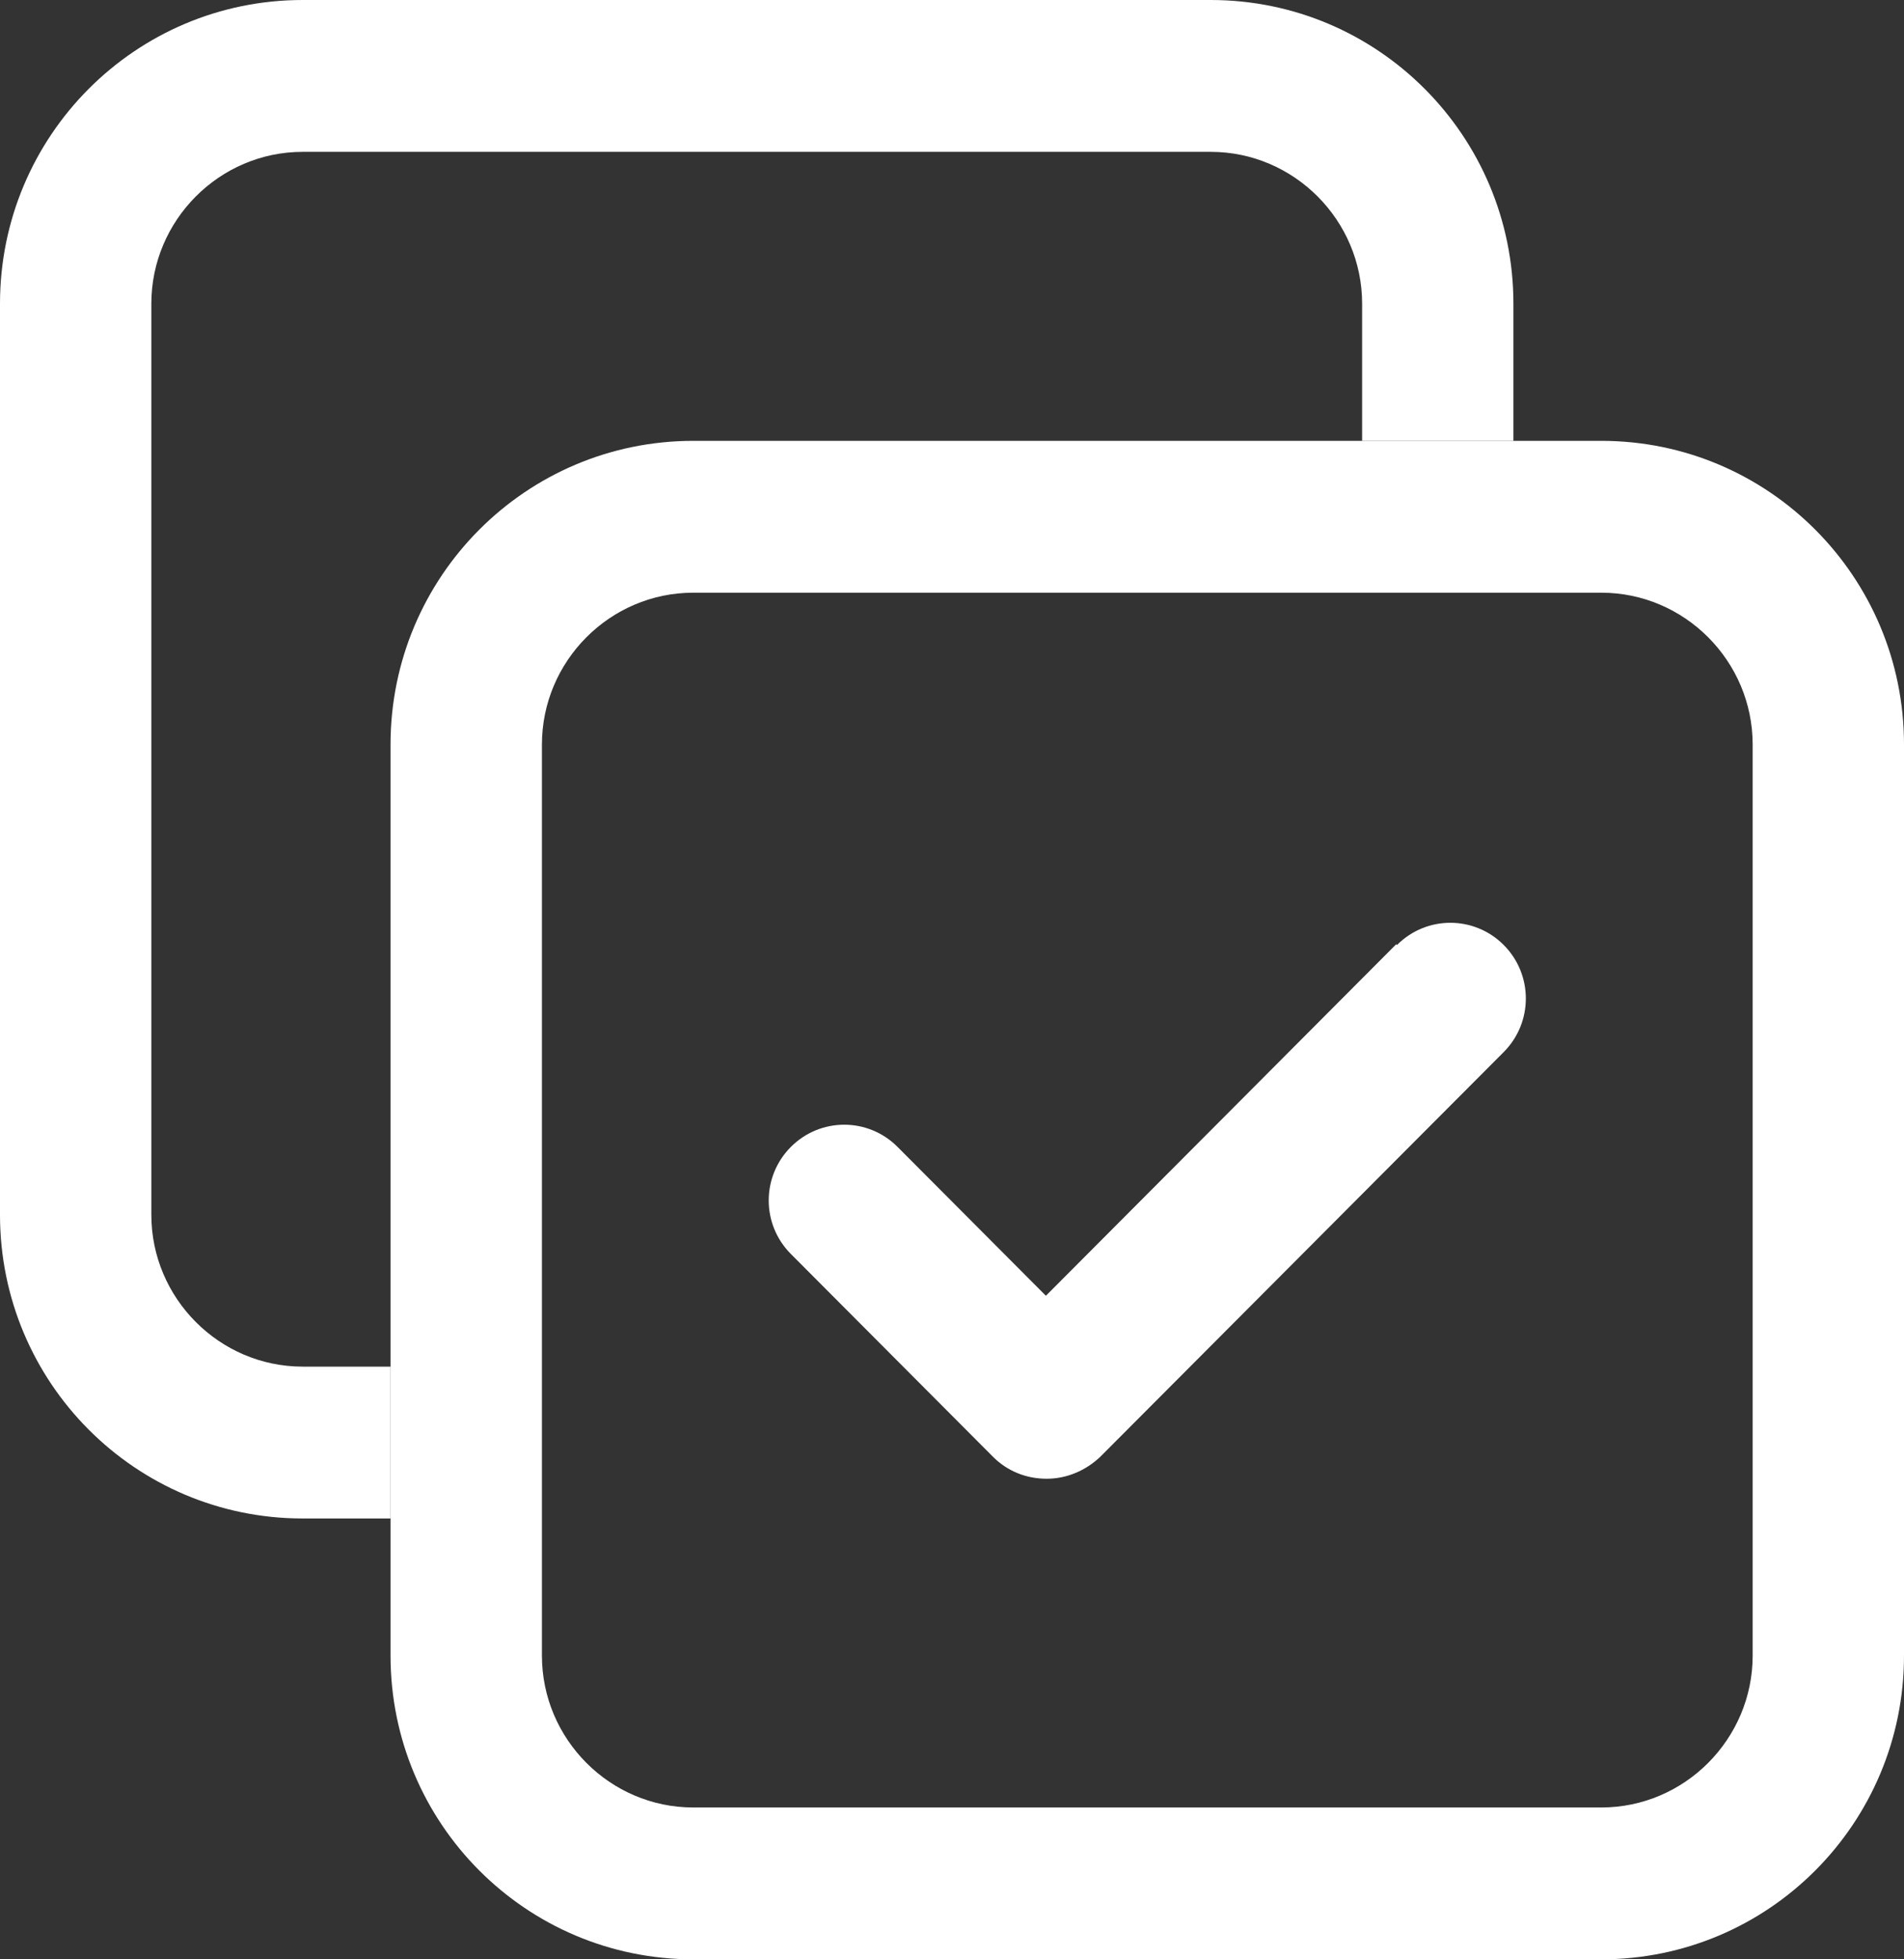
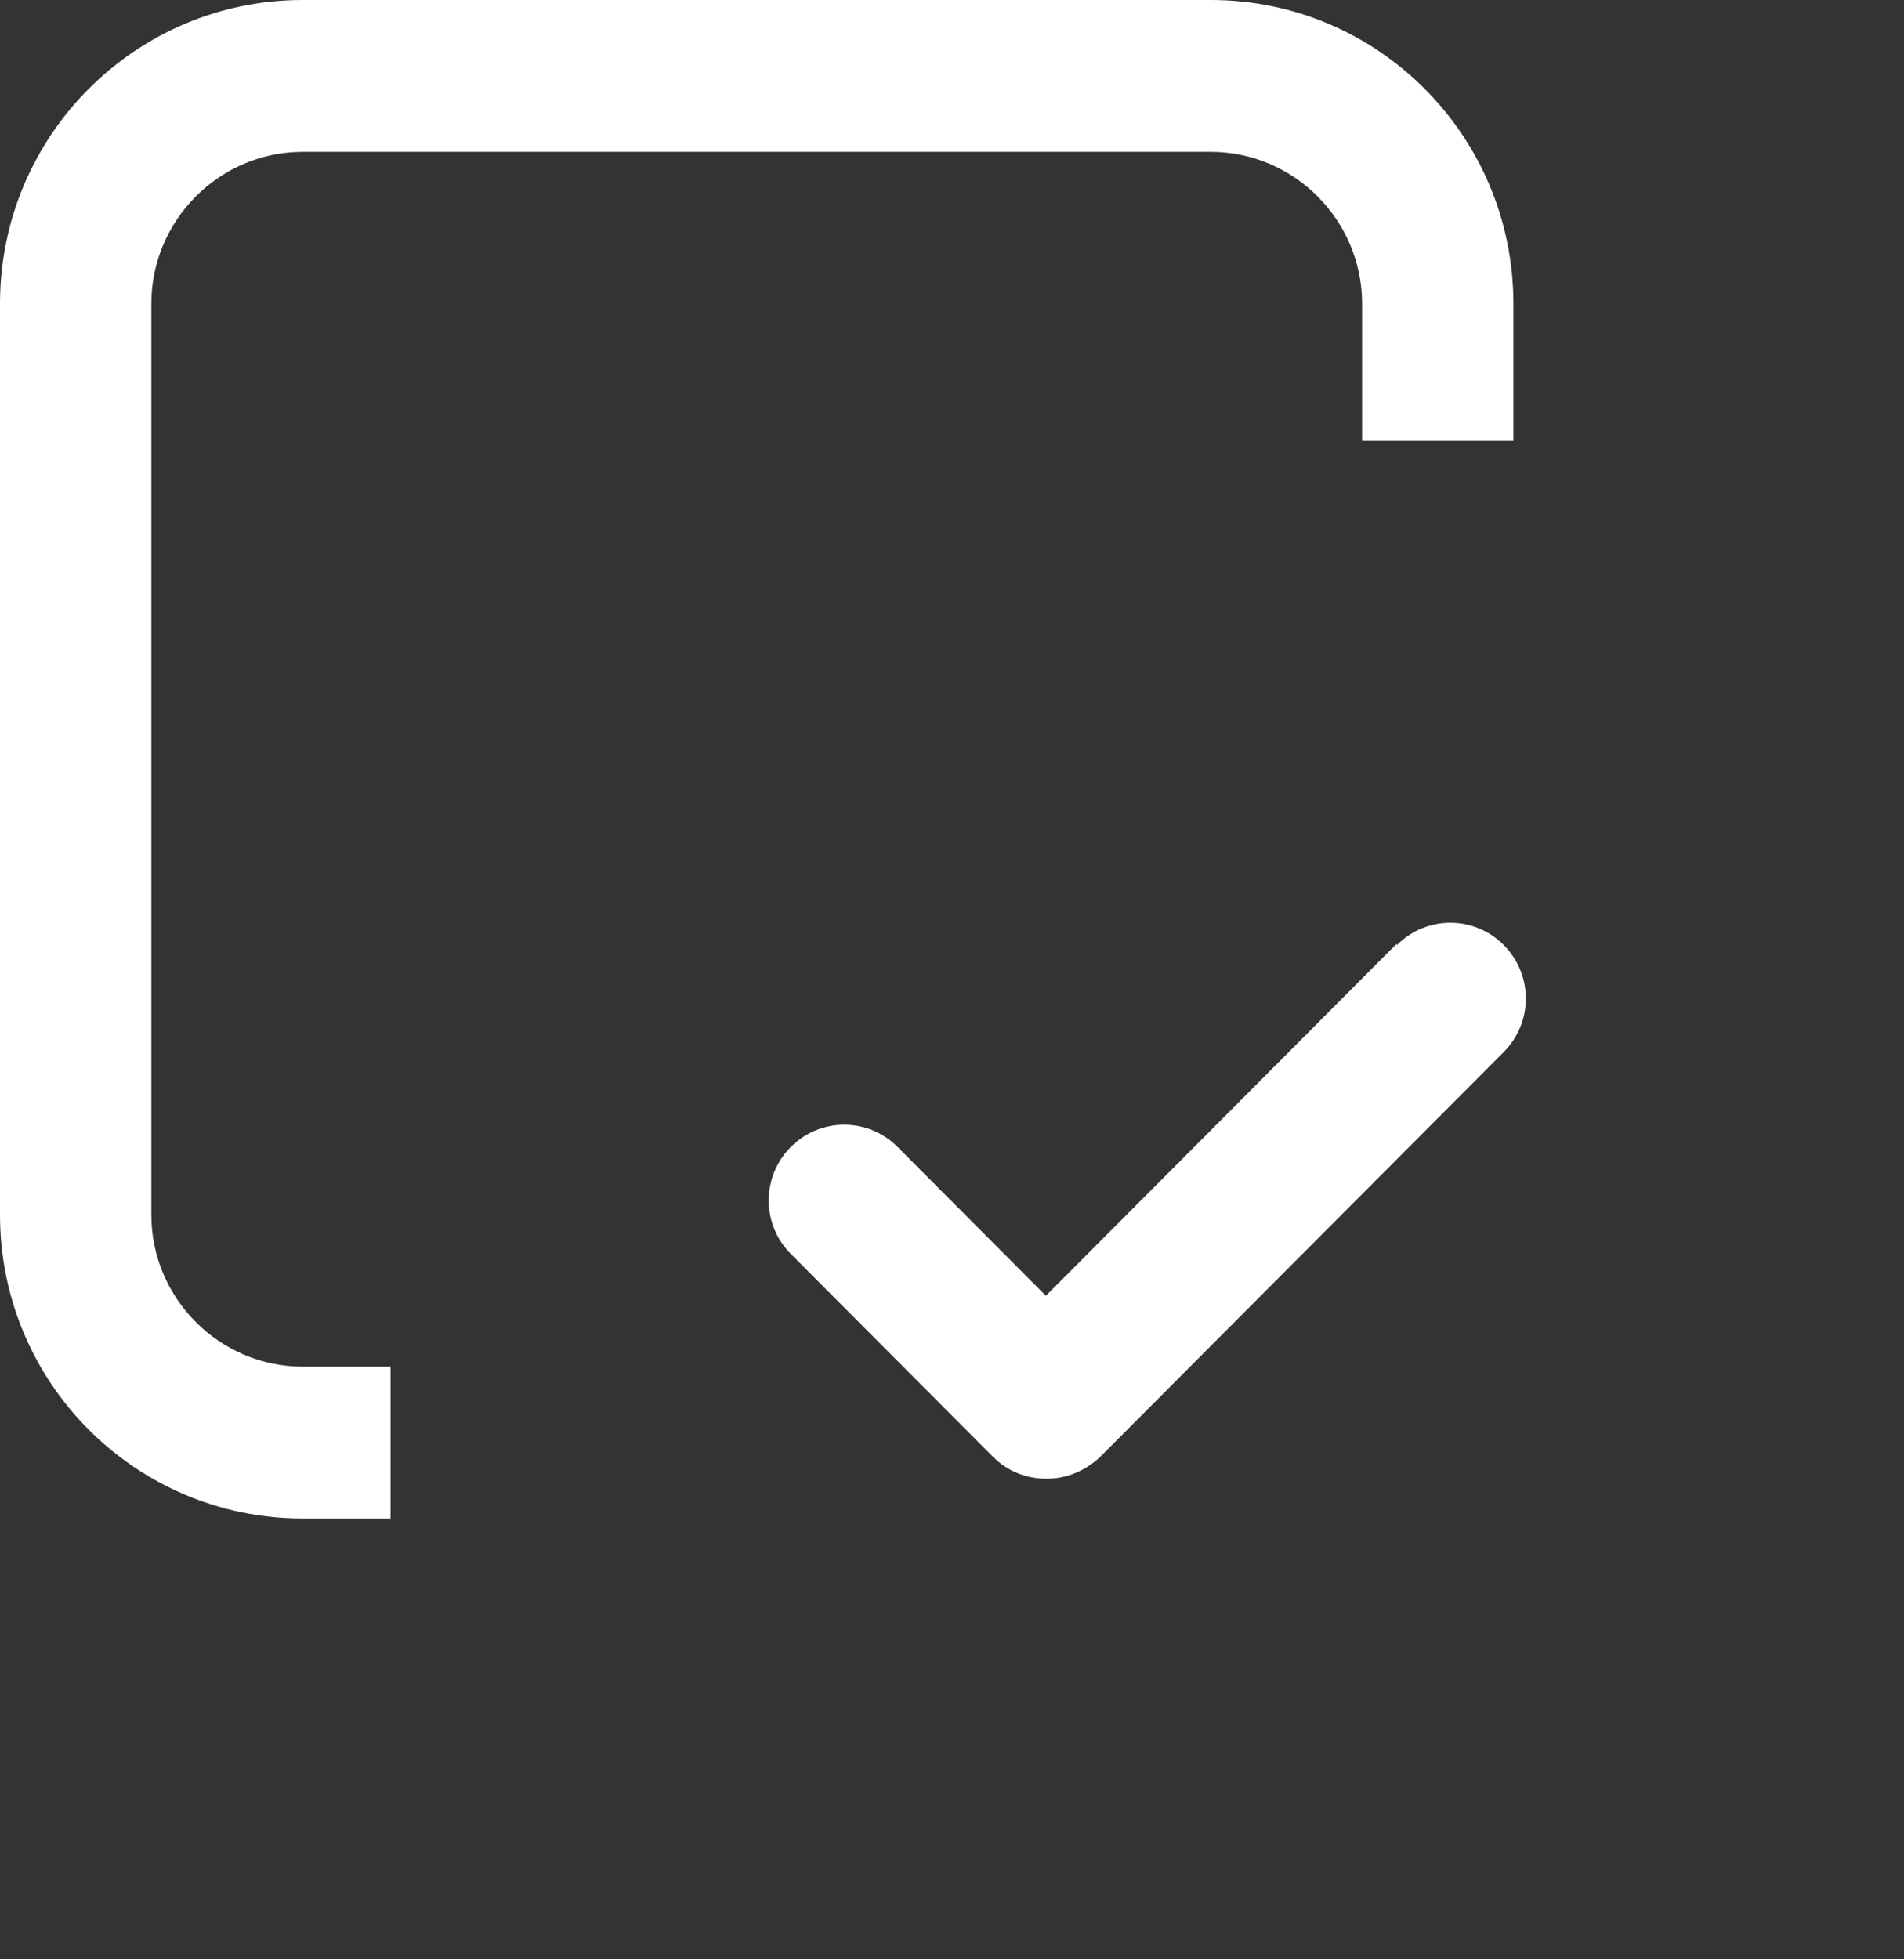
<svg xmlns="http://www.w3.org/2000/svg" width="35" height="36" viewBox="0 0 35 36" fill="none">
  <rect x="0" y="0" width="35" height="36" fill="#333333" stroke="none" />
  <path d="M22.256 0C25.33 0 27.82 2.497 27.82 5.58V8.1H25.039V5.58C25.039 4.046 23.786 2.79 22.256 2.79H5.564C4.034 2.79 2.782 4.046 2.782 5.58V22.32C2.782 23.854 4.034 25.11 5.564 25.11H7.179V27.9H5.564C2.49 27.9 0 25.403 0 22.32V5.58C0 2.497 2.49 0 5.564 0H22.256Z" fill="white" />
-   <path d="M29.436 8.1H12.744C9.669 8.1 7.179 10.597 7.179 13.68V30.42C7.179 33.503 9.669 36 12.744 36H29.436C32.51 36 35 33.503 35 30.42V13.68C35 10.597 32.51 8.1 29.436 8.1ZM32.218 30.42C32.218 31.954 30.966 33.21 29.436 33.21H12.744C11.213 33.21 9.962 31.954 9.962 30.42V13.68C9.962 12.146 11.213 10.89 12.744 10.89H29.436C30.966 10.89 32.218 12.146 32.218 13.68V30.42Z" fill="white" />
  <path d="M25.666 17.349L19.226 23.808L16.499 21.073C15.957 20.529 15.081 20.529 14.538 21.073C13.995 21.618 13.995 22.496 14.538 23.04L18.252 26.765C18.516 27.03 18.864 27.17 19.24 27.17C19.615 27.17 19.963 27.016 20.227 26.765L27.642 19.33C28.184 18.786 28.184 17.907 27.642 17.363C27.099 16.819 26.223 16.819 25.68 17.363L25.666 17.349Z" fill="white" />
</svg>